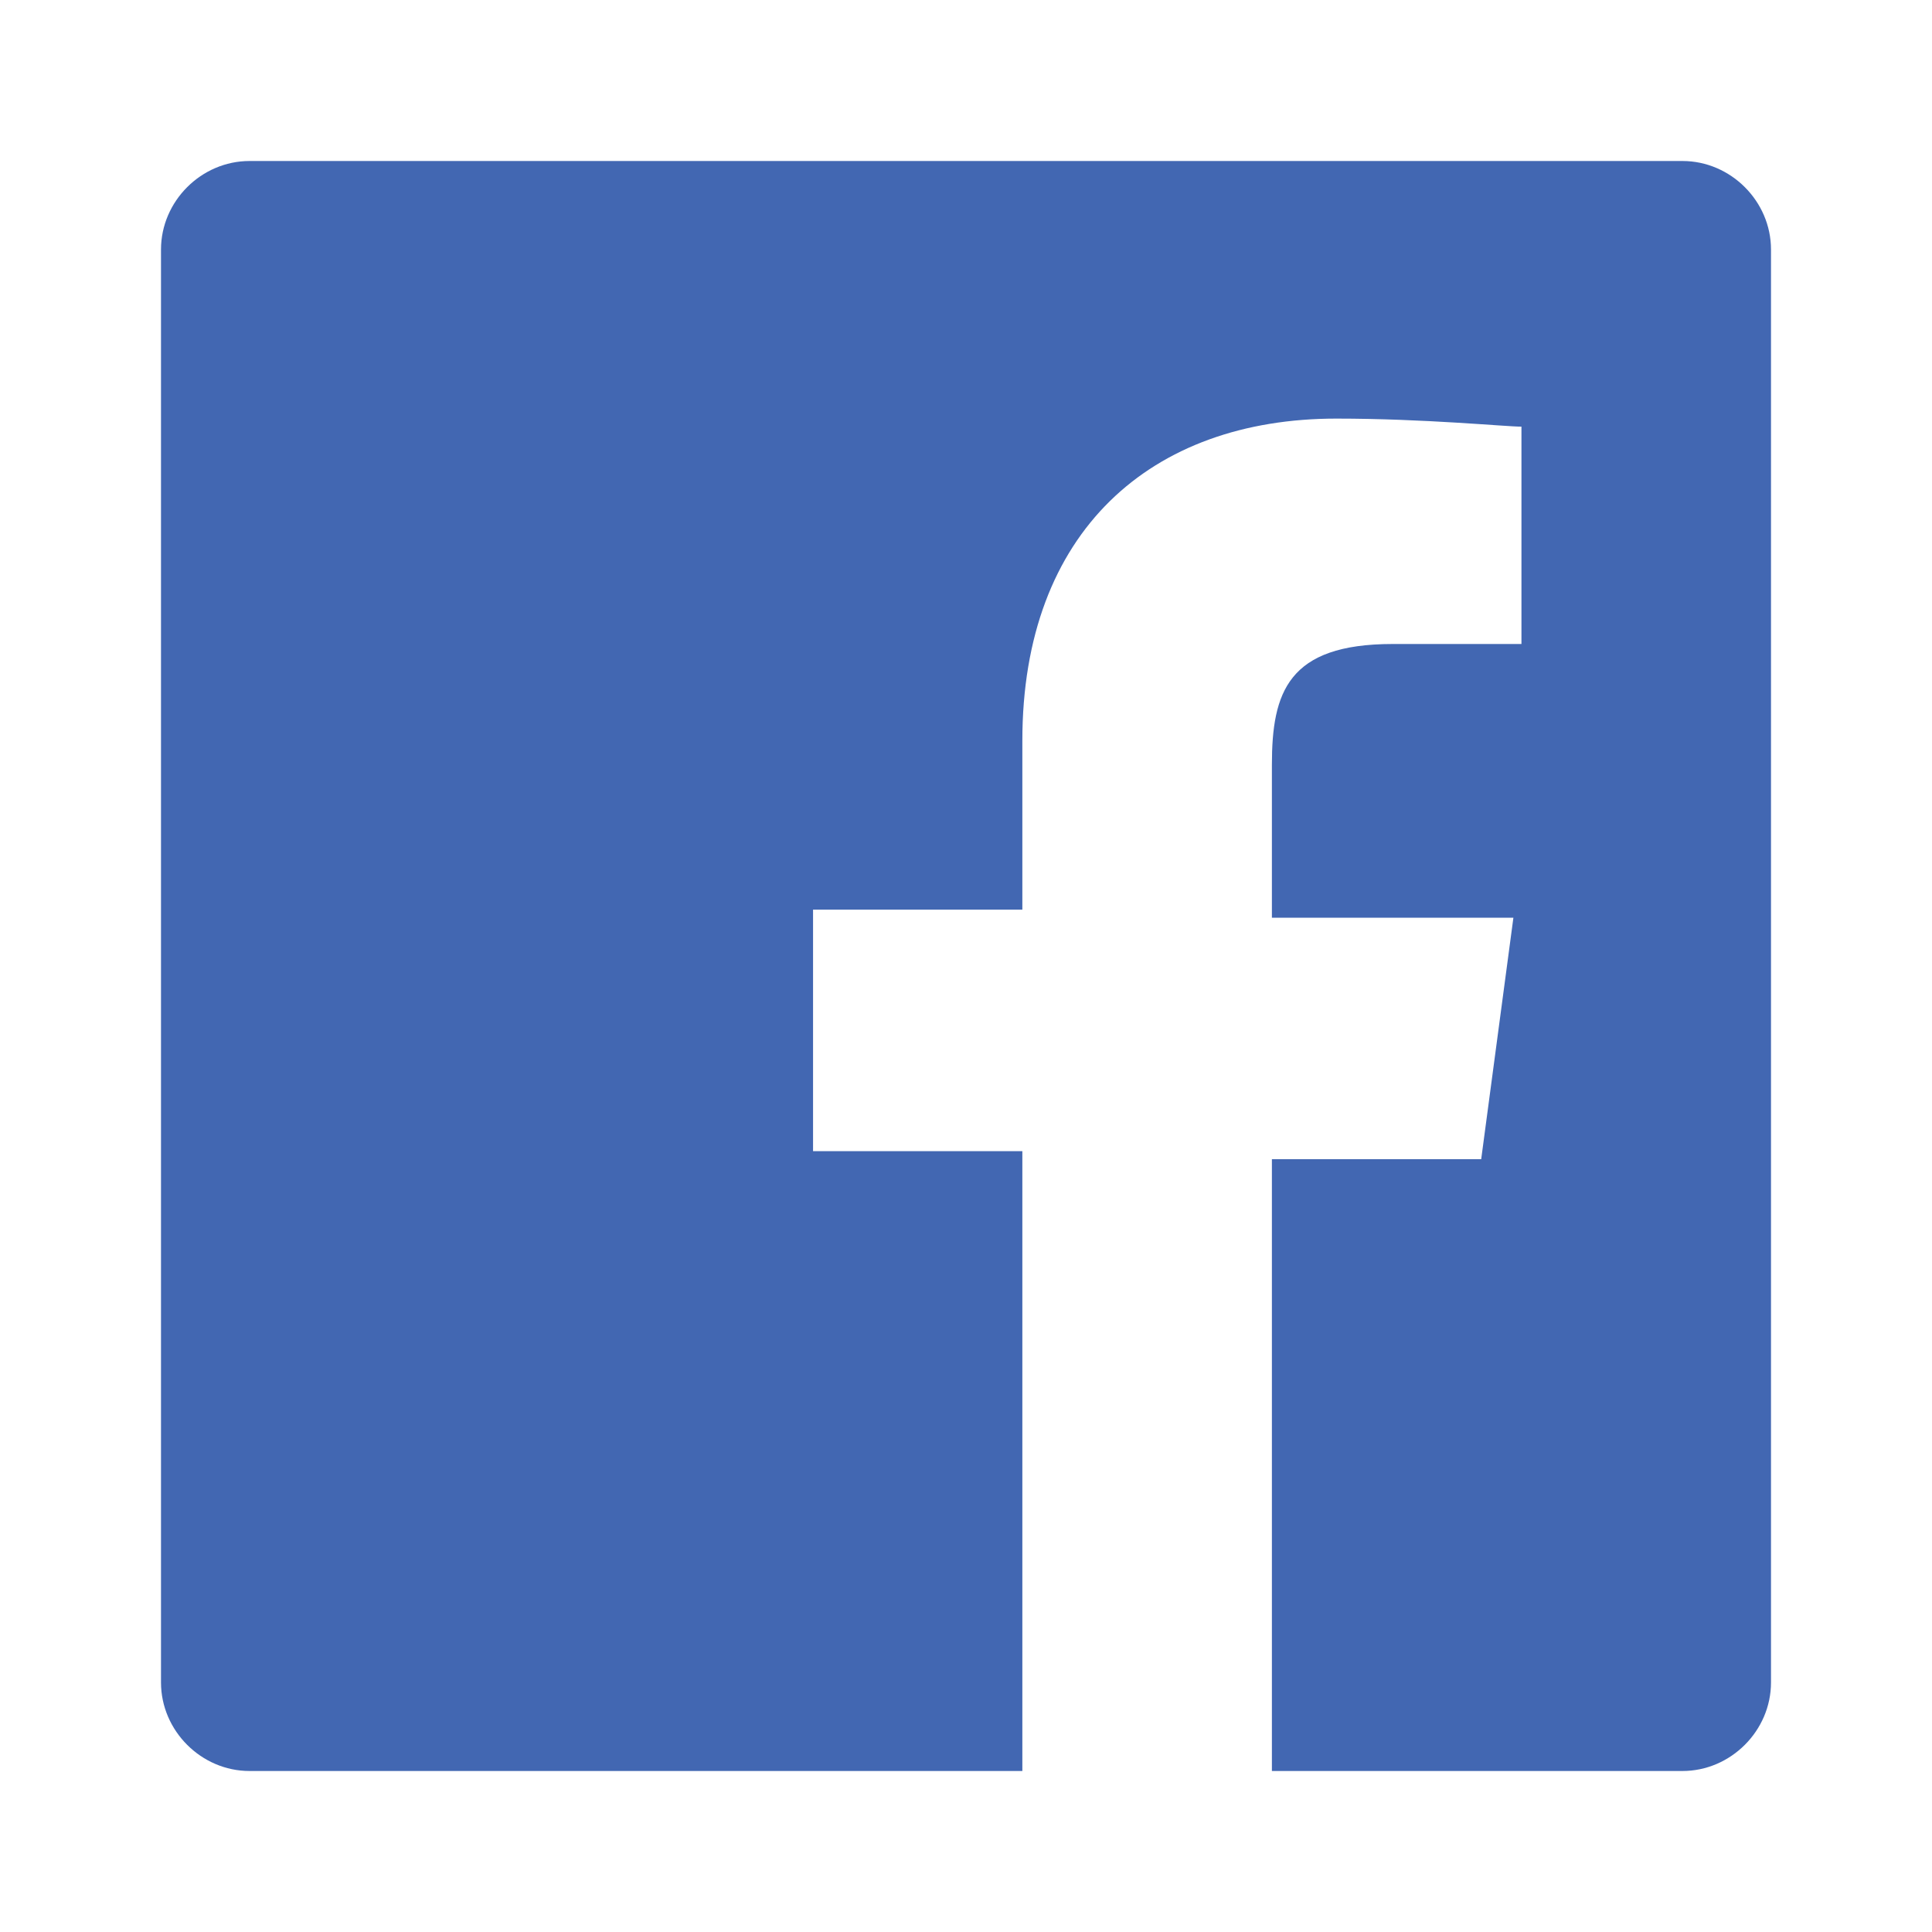
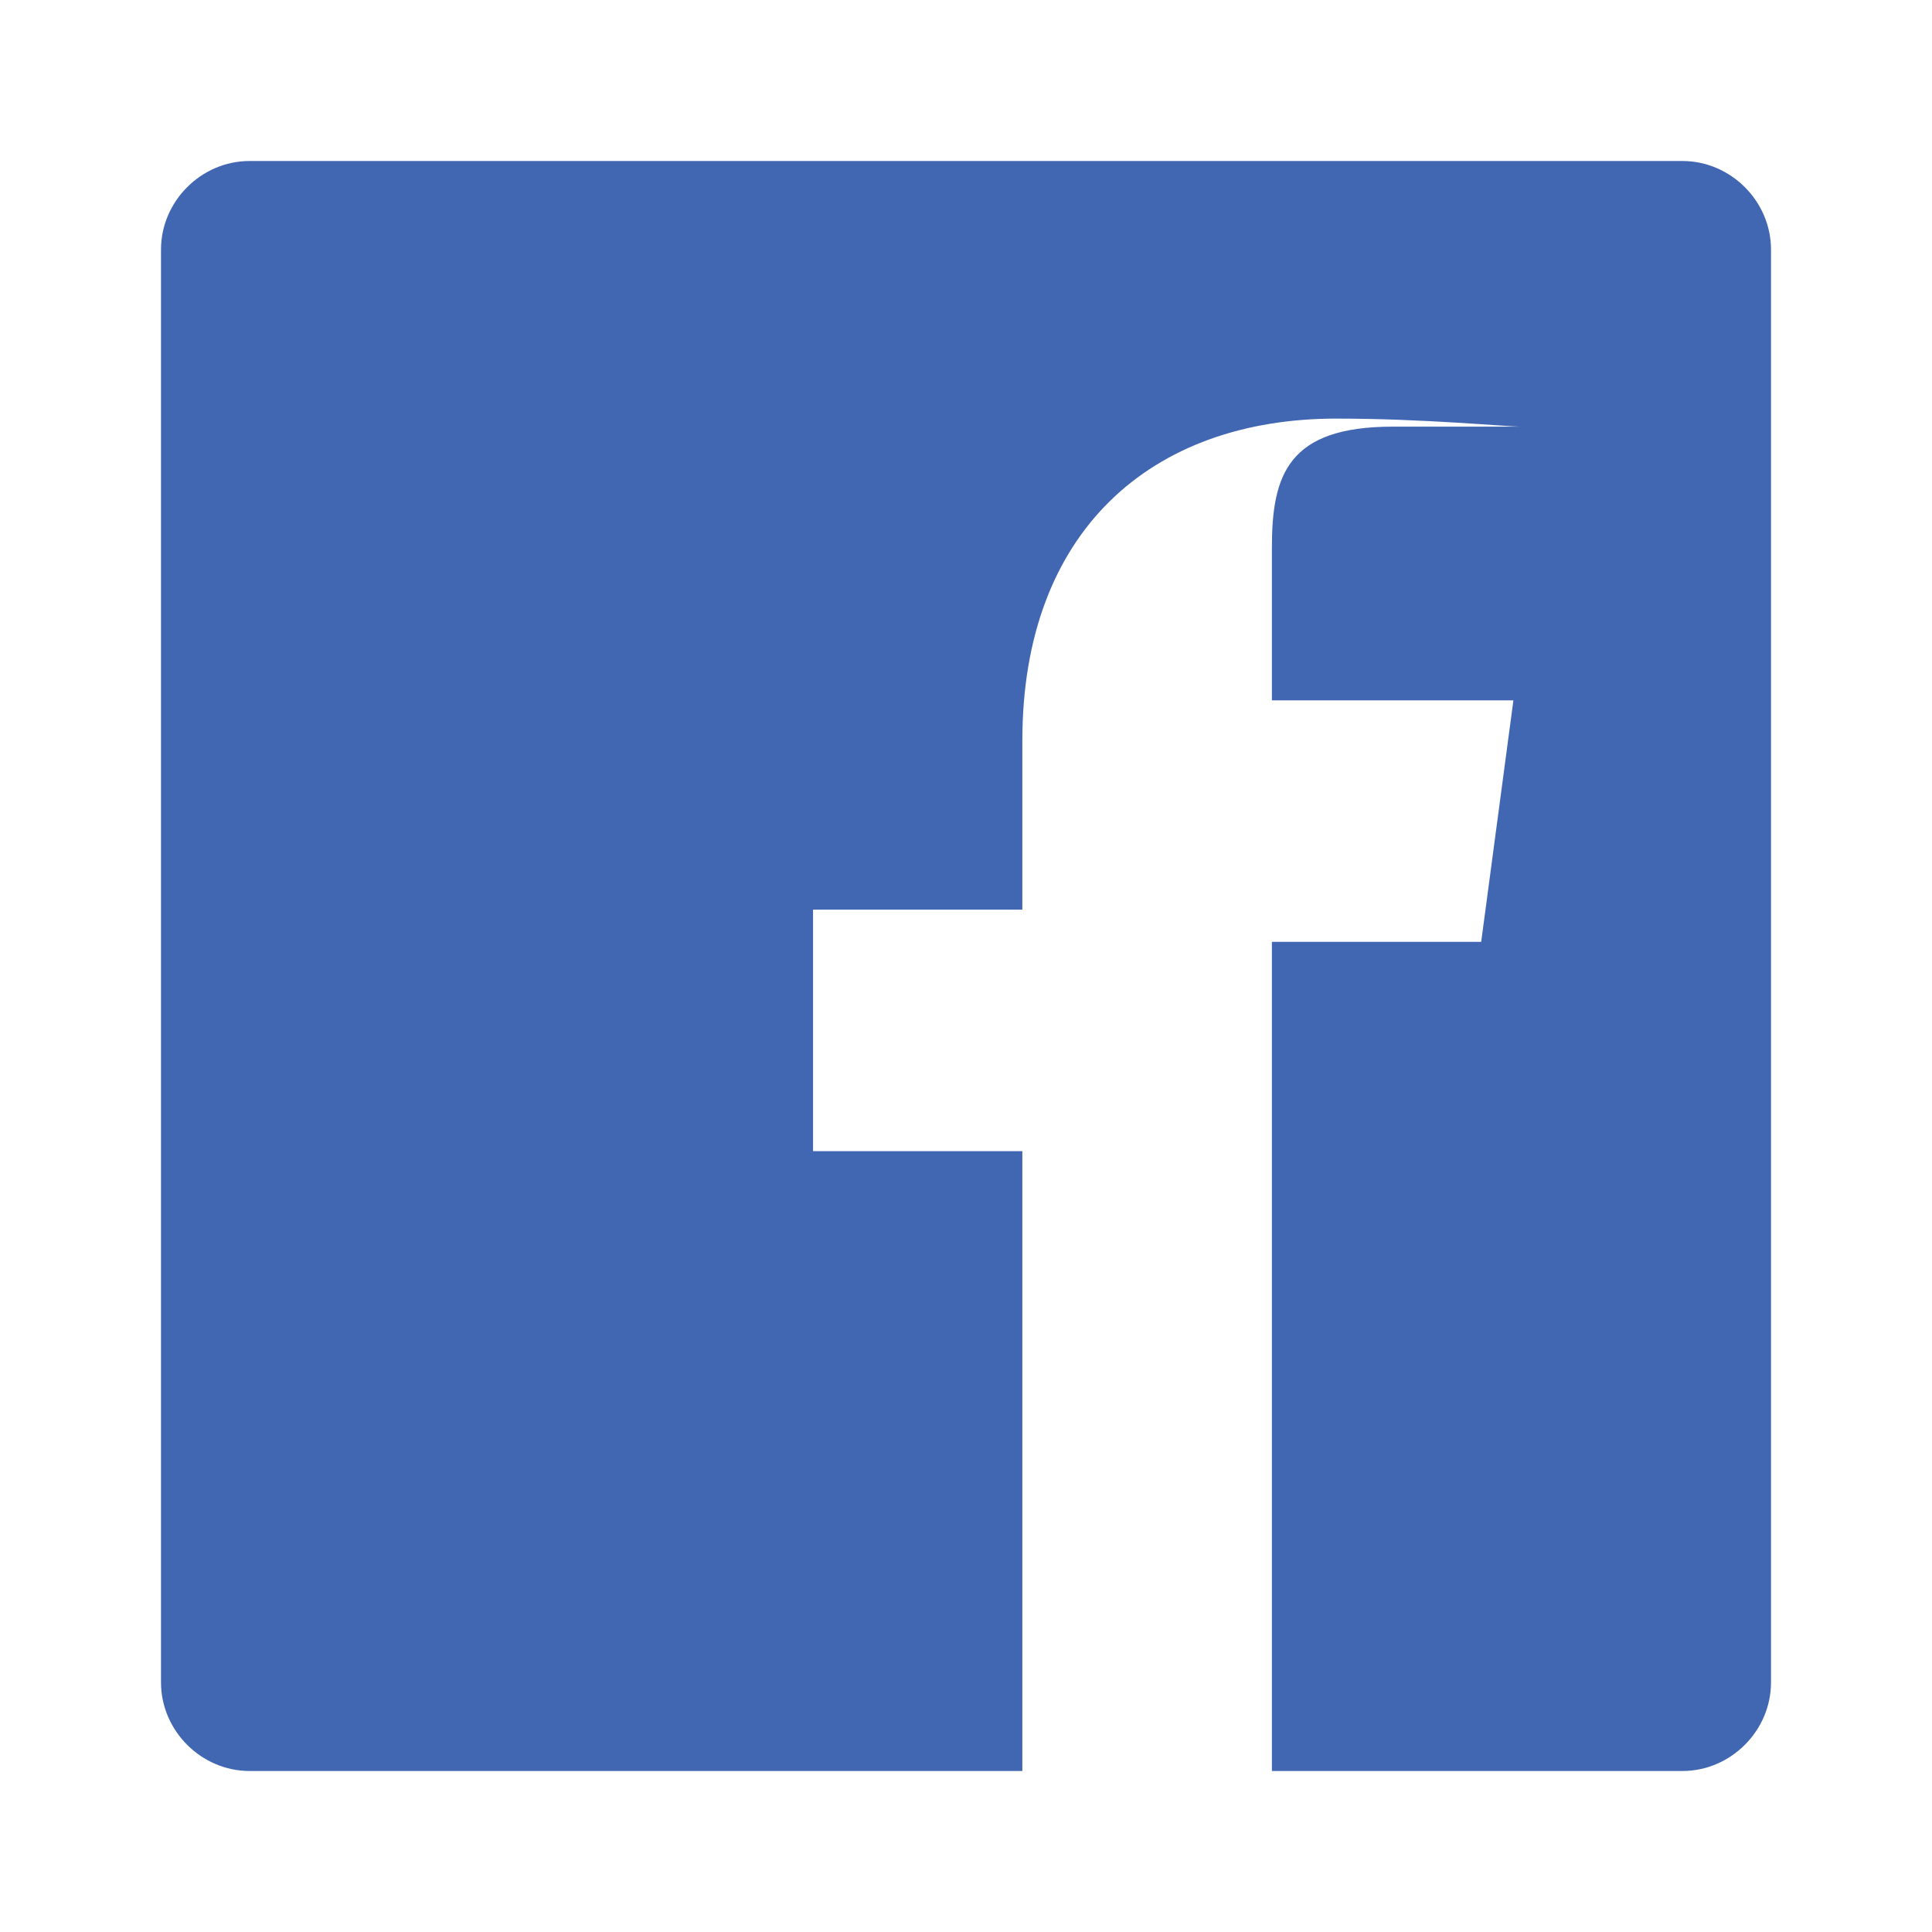
<svg xmlns="http://www.w3.org/2000/svg" viewBox="0 0 24 24" width="24" height="24">
-   <path d="M20.9,2H3.1C2.5,2,2,2.5,2,3.1v17.8C2,21.5,2.5,22,3.1,22h9.6v-7.7h-2.6v-3h2.6V9.2c0-2.6,1.6-4,3.9-4c1.1,0,2.1,0.1,2.3,0.1v2.7h-1.6c-1.3,0-1.5,0.6-1.5,1.5v1.9h3l-0.4,3h-2.6V22h5.1c0.6,0,1.1-0.5,1.1-1.1V3.1C22,2.5,21.5,2,20.9,2z" fill="#4267B2" />
+   <path d="M20.9,2H3.1C2.5,2,2,2.5,2,3.1v17.8C2,21.5,2.5,22,3.1,22h9.6v-7.7h-2.6v-3h2.6V9.2c0-2.6,1.6-4,3.9-4c1.1,0,2.1,0.1,2.3,0.1h-1.6c-1.3,0-1.5,0.6-1.5,1.5v1.9h3l-0.4,3h-2.6V22h5.1c0.6,0,1.1-0.5,1.1-1.1V3.1C22,2.5,21.5,2,20.9,2z" fill="#4267B2" />
</svg>